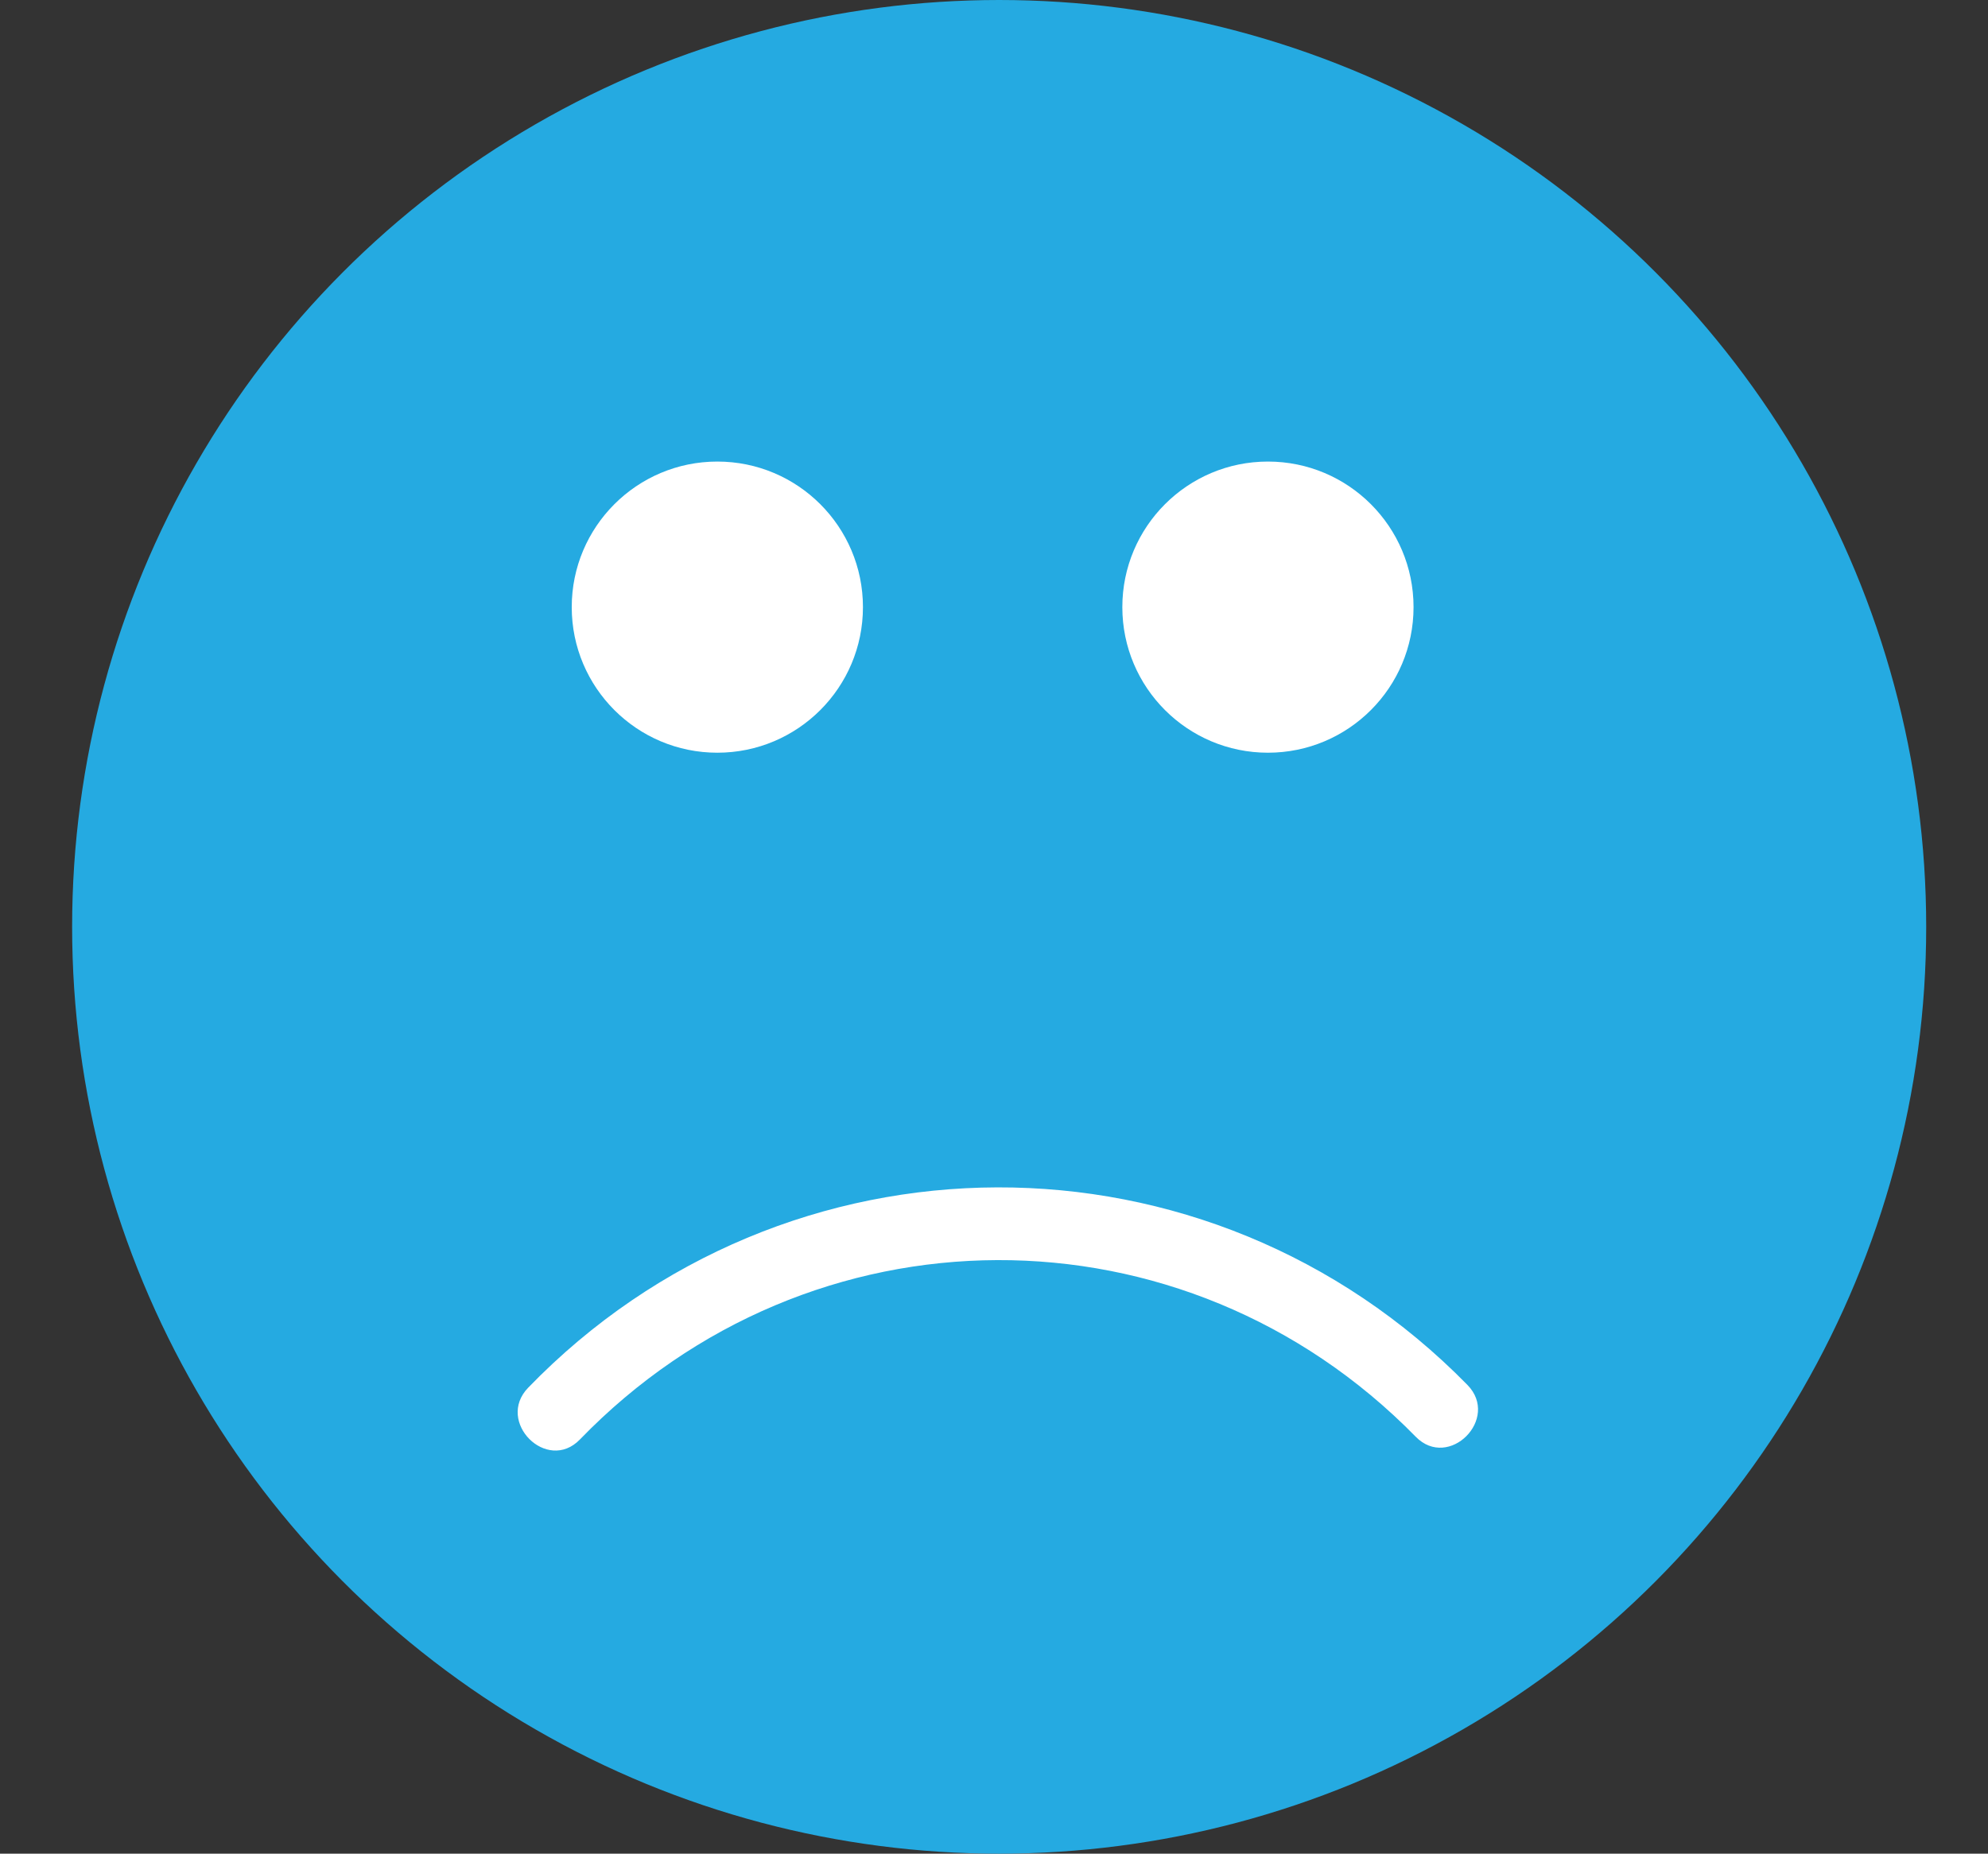
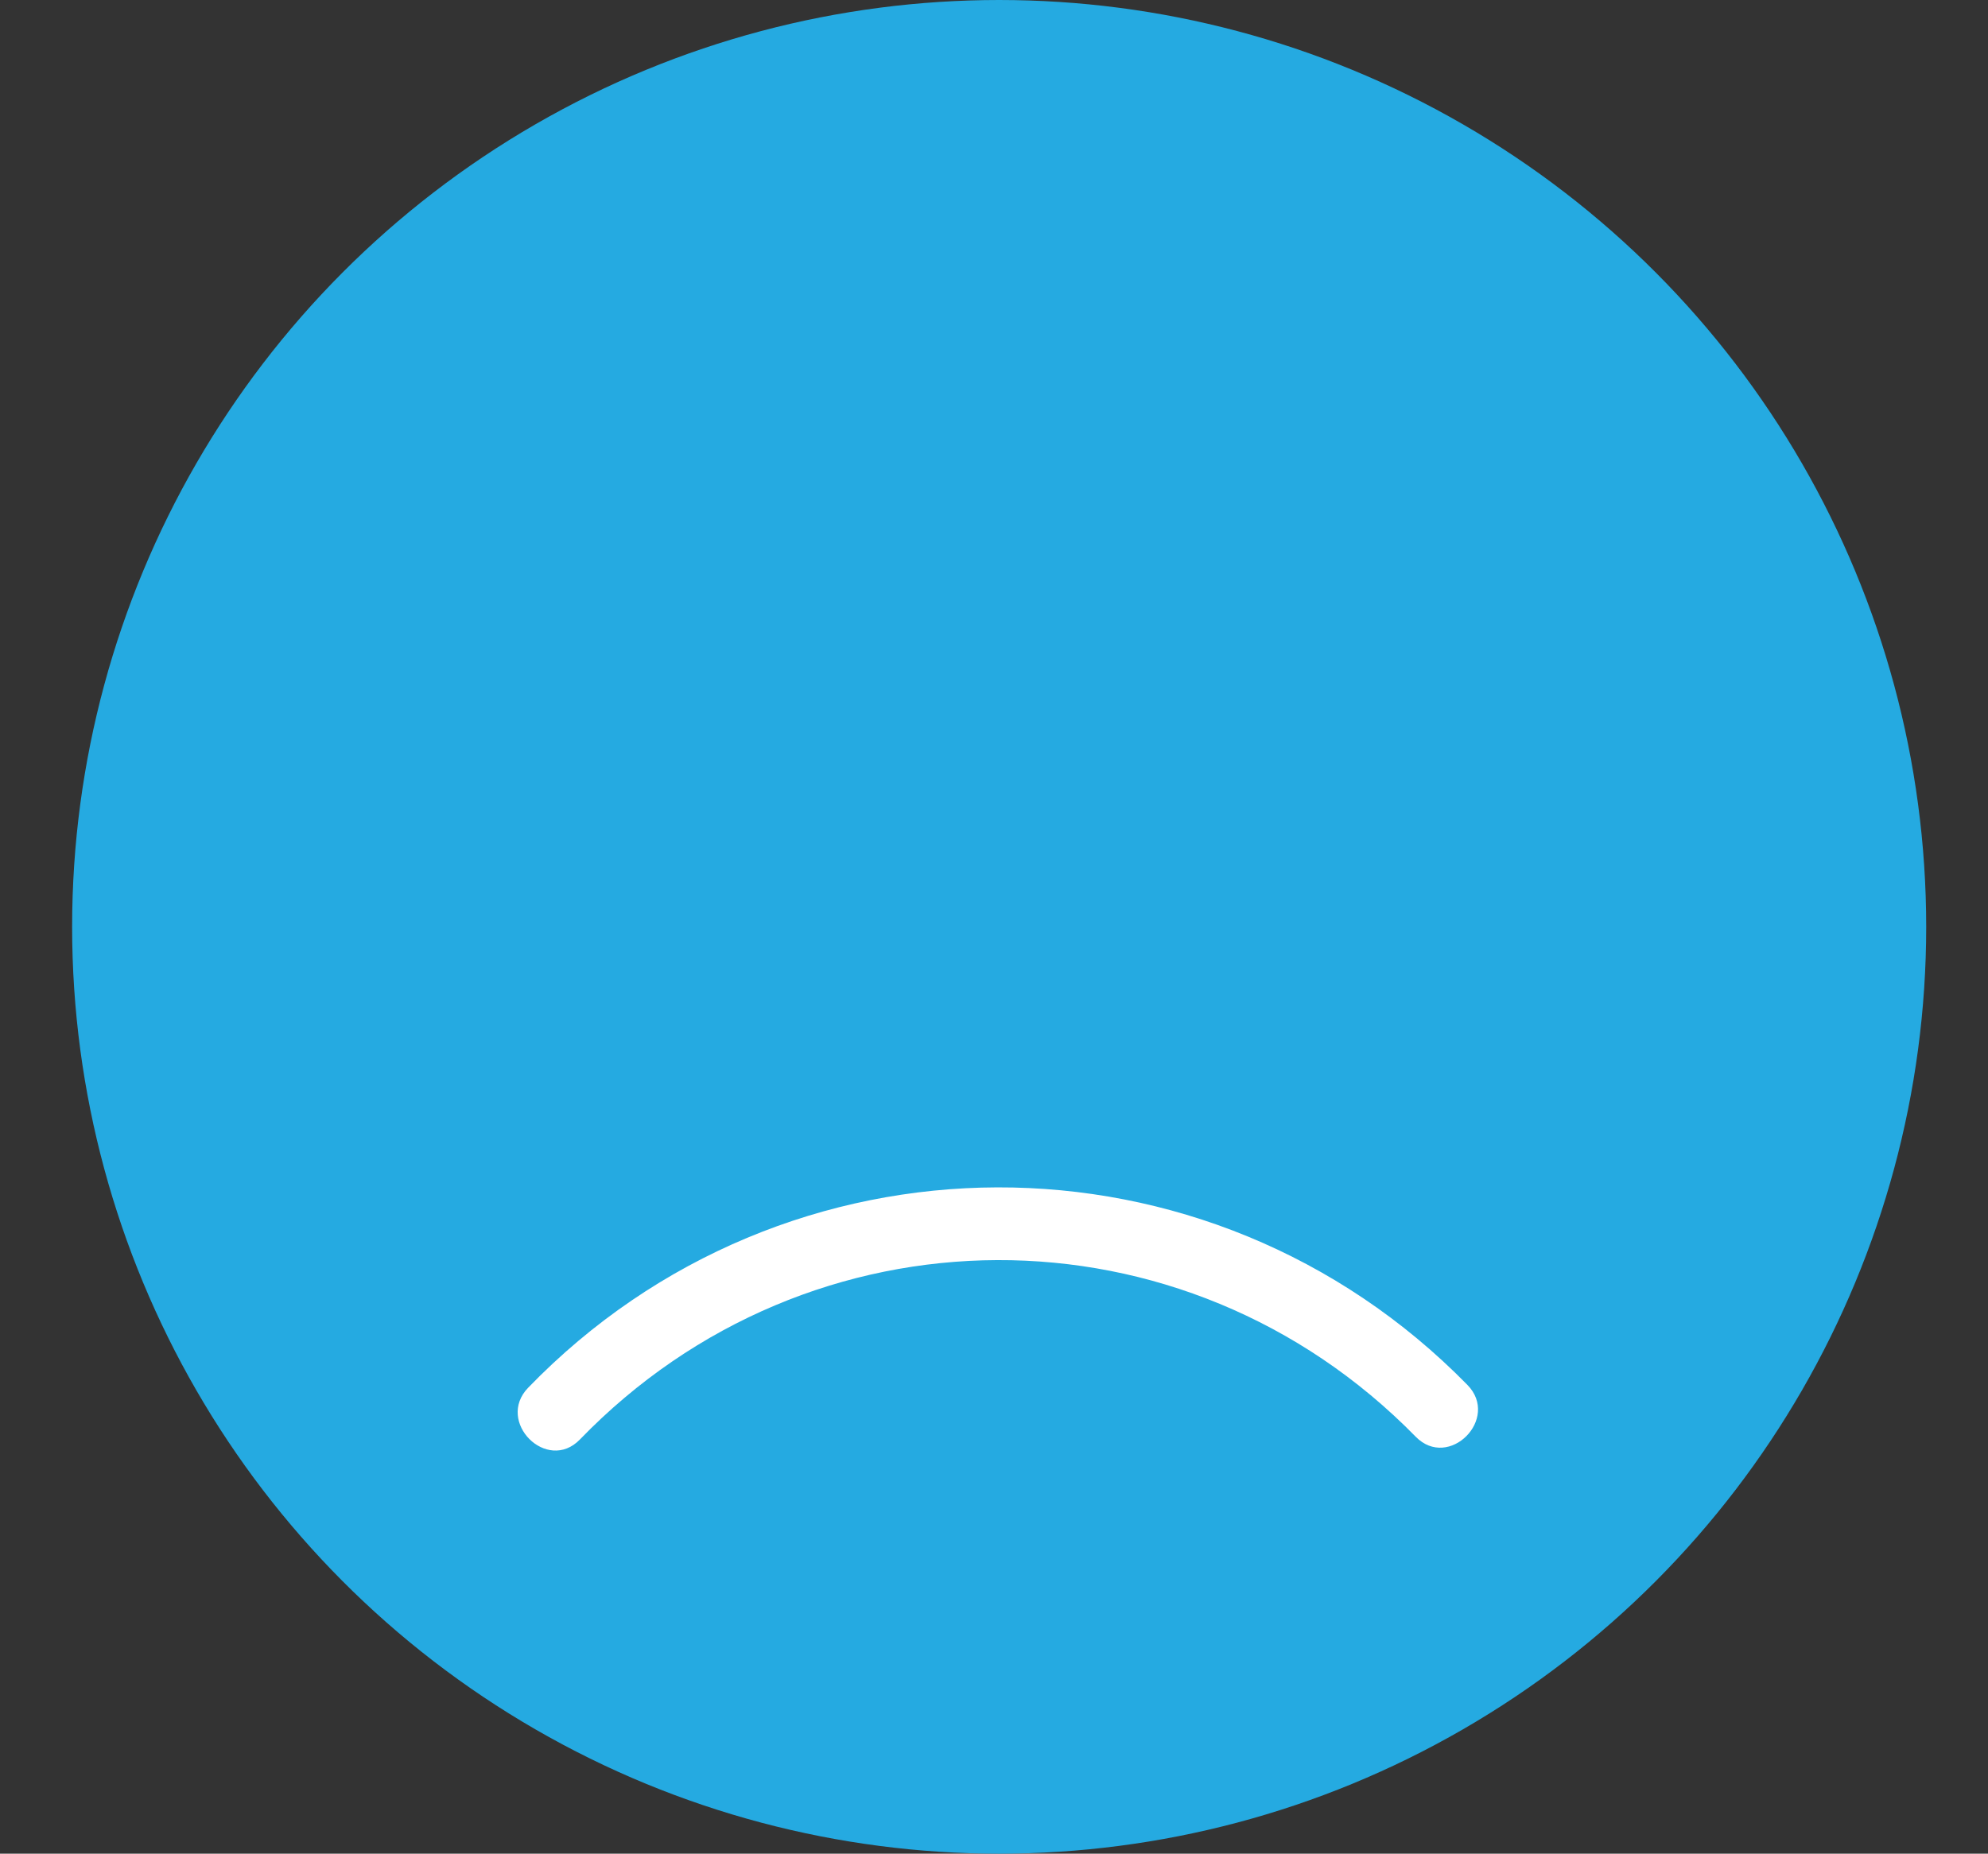
<svg xmlns="http://www.w3.org/2000/svg" version="1.1" id="Layer_1" x="0px" y="0px" width="32.167px" height="30px" viewBox="54.333 0 32.167 30" enable-background="new 54.333 0 32.167 30" xml:space="preserve">
  <rect x="54.333" y="0" width="32.167" height="30" fill="#333333" stroke="none" />
  <circle fill="#25AAE1" cx="70.5" cy="15" r="15" />
  <g>
-     <path fill="#FFFFFF" d="M78.077,22.414c-4.192-4.279-11.03-4.262-15.198,0.045c-0.531,0.549,0.305,1.387,0.837,0.838   c3.727-3.852,9.773-3.875,13.524-0.045C77.775,23.799,78.611,22.96,78.077,22.414L78.077,22.414z" />
-     <circle fill="#FFFFFF" cx="65.94" cy="9.826" r="2.356" />
-     <circle fill="#FFFFFF" cx="74.849" cy="9.826" r="2.356" />
+     <path fill="#FFFFFF" d="M78.077,22.414c-4.192-4.279-11.03-4.262-15.198,0.045c-0.531,0.549,0.305,1.387,0.837,0.838   c3.727-3.852,9.773-3.875,13.524-0.045C77.775,23.799,78.611,22.96,78.077,22.414z" />
  </g>
</svg>